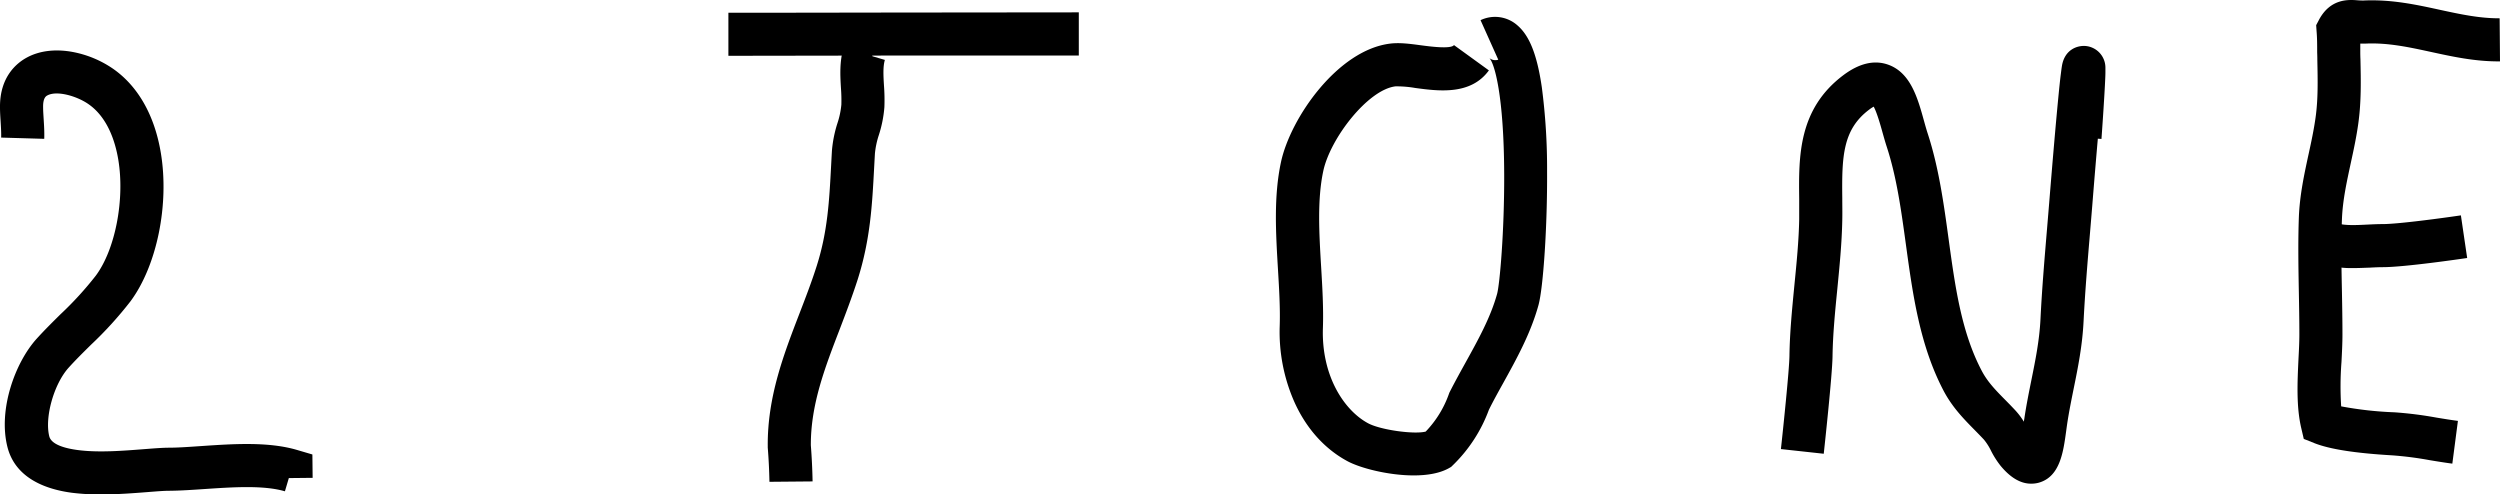
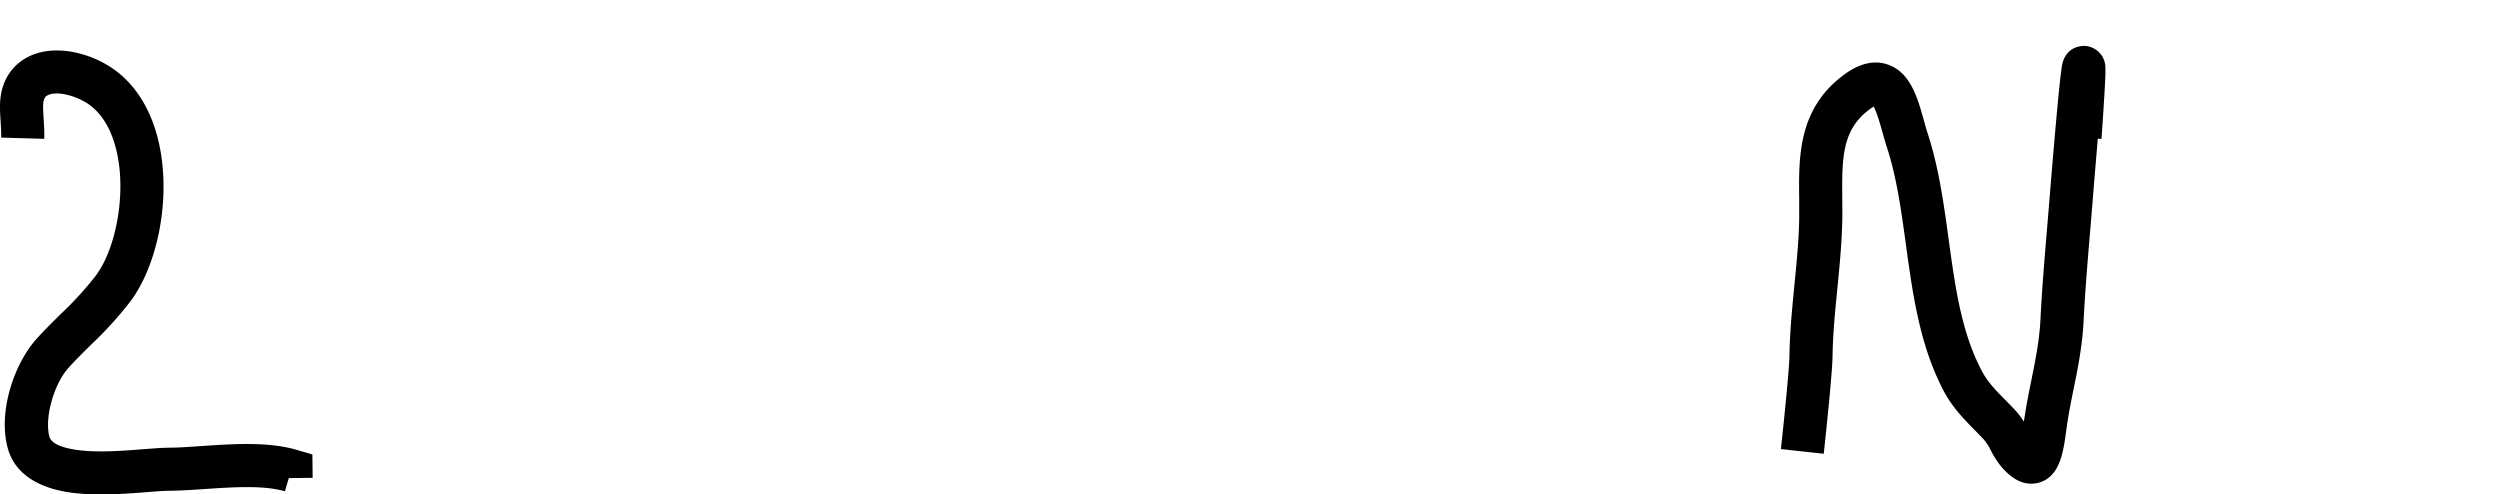
<svg xmlns="http://www.w3.org/2000/svg" id="レイヤー_1" data-name="レイヤー 1" viewBox="0 0 900 177.99">
  <title>アートボード 1</title>
  <path d="M36.41,178a81.93,81.93,0,0,1-10.49-.6c-9-1.18-20.37-5-23.26-16.55-3.35-13.39,2.75-30.31,10.57-38.94,2.82-3.11,5.75-6,8.59-8.81A121.75,121.75,0,0,0,34.51,99.21c7-9.44,10.46-27.37,8.08-41.69C41.51,51,38.76,42.26,31.81,37.46c-4.24-2.93-11.34-4.93-14.73-3.12-.48.26-1.6.85-1.56,4.18,0,1.4.11,2.84.2,4.37.14,2.25.29,4.58.21,7.09L.42,49.53c.05-1.8-.07-3.68-.19-5.68C.13,42.21,0,40.5,0,38.7-.13,27.6,6.08,22.62,9.79,20.65c4.45-2.37,10-3.06,16.07-2a38,38,0,0,1,14.76,6.05c9,6.24,15,16.71,17.27,30.28C61,73.59,56.51,95.57,47,108.44a135.48,135.48,0,0,1-14.26,15.69c-2.81,2.78-5.47,5.4-8,8.2-5.32,5.86-8.72,17.89-7,24.75.77,3.07,6,4.37,10.21,4.93,7.45,1,16.54.26,23.85-.31,3.48-.27,6.49-.51,8.9-.53,3.53,0,7.61-.31,11.94-.6,11.25-.76,24-1.63,34.32,1.42l5.5,1.62.09,8.41-8.57.09-1.41,4.76c-7.65-2.26-18.93-1.49-28.88-.82-4.56.31-8.87.6-12.86.63-1.87,0-4.62.23-7.82.48C48.22,177.53,42.35,178,36.41,178Z" />
-   <path d="M262.22,20.09V4.58c13.22,0,34.79,0,57.63-.06,26.14,0,53.16-.08,68.52-.07V20C373,20,346,20,319.87,20,297,20.06,275.45,20.09,262.22,20.09Z" />
-   <path d="M508.95,171.15c-9,0-19.12-2.58-23.84-5.11-8.3-4.45-15-11.94-19.28-21.66a62.33,62.33,0,0,1-5.14-26.86c.22-6.47-.19-13.37-.63-20.68-.76-12.85-1.56-26.13,1.09-38.47,3.4-15.89,20.44-40.42,39.38-42.68,3.41-.41,7.11.09,11,.61,3.23.43,10.8,1.44,11.9-.07L536,25.34c-6.54,9-18.08,7.46-26.51,6.33a38.93,38.93,0,0,0-7.12-.58c-9.93,1.19-23.53,18.76-26,30.53-2.2,10.28-1.47,22.49-.77,34.3.44,7.34.89,14.94.65,22.13-.59,17.37,7.74,29.75,16.25,34.32,4.54,2.44,16.69,4.08,20.75,3a37.67,37.67,0,0,0,8.35-13.53l.16-.45.22-.43c1.76-3.46,3.67-6.91,5.51-10.24,4.7-8.49,9.14-16.5,11.47-24.94.94-3.41,2.62-22.33,2.55-43-.1-28.72-3.53-40-5.34-41.88a3.42,3.42,0,0,0,3.21.59L533,7.26a12.12,12.12,0,0,1,13.28,1.88c4.36,3.75,7.07,10.61,8.77,22.23a225.28,225.28,0,0,1,1.9,30.3c.12,19.23-1.33,41.75-3.1,48.18-2.82,10.22-7.92,19.43-12.85,28.33-1.79,3.22-3.48,6.28-5,9.35a53.6,53.6,0,0,1-12.88,19.86l-.72.7-.88.5C518.22,170.42,513.73,171.15,508.95,171.15Z" />
-   <path d="M277,173.45c-.08-4.1-.28-8.25-.61-12.34l0-.56c-.13-17.69,5.74-32.94,11.42-47.69,2.15-5.58,4.37-11.34,6.2-17.1,3.94-12.4,4.52-23.37,5.19-36.08q.14-2.64.29-5.36a44.31,44.31,0,0,1,2-10,30.09,30.09,0,0,0,1.4-6.62,56.46,56.46,0,0,0-.15-6c-.26-4.44-.55-9.47.93-14.49l1.31-4.48,7.24-1.48,1.85,9,4.48,1.32c-.72,2.45-.53,5.74-.32,9.23a68.72,68.72,0,0,1,.15,7.77,43.71,43.71,0,0,1-2,10.06,30.63,30.63,0,0,0-1.41,6.66q-.15,2.69-.29,5.28c-.7,13.2-1.36,25.66-5.9,40-2,6.21-4.28,12.19-6.5,18-5.36,13.93-10.43,27.09-10.38,41.74.34,4.3.55,8.67.63,13Z" />
  <path d="M731.15,174.12c-3.75,0-7.45-2.18-11-6.51a32,32,0,0,1-3.38-5.33,20.4,20.4,0,0,0-2.54-4c-1.08-1.16-2.17-2.27-3.32-3.44-3.94-4-8-8.14-11.13-14-8.66-16.4-11.19-34.86-13.64-52.72-1.72-12.52-3.34-24.35-6.91-35.28-.56-1.72-1.07-3.55-1.57-5.32-.72-2.6-2-7.09-3.13-9.13a13.61,13.61,0,0,0-1.62,1.07c-9.49,7.14-9.87,16.73-9.69,31.8,0,2.6.06,5.3,0,8-.16,8.41-1,16.72-1.78,24.75-.83,8.36-1.61,16.26-1.73,24.34-.1,6.75-2.85,32.13-3.16,35l-15.42-1.68c.83-7.6,3-28.44,3.07-33.54.12-8.73,1-17.33,1.8-25.65.8-8.09,1.56-15.72,1.71-23.52,0-2.45,0-4.91,0-7.5-.18-15.07-.37-32.16,15.88-44.38,5.64-4.24,11-5.54,15.94-3.87,8.23,2.79,10.81,12,13.07,20.17.47,1.68.91,3.27,1.37,4.67,4,12.26,5.8,25.34,7.53,38,2.37,17.28,4.6,33.61,12,47.58,2.06,3.89,5,6.92,8.47,10.42,1.18,1.2,2.4,2.44,3.63,3.77a26,26,0,0,1,3,4c0-.34.09-.66.14-1,.72-4.9,1.66-9.52,2.56-14,1.49-7.36,2.89-14.31,3.27-21.9.53-10.8,1.45-21.66,2.33-32.16q.42-5,.83-10c1.24-15.31,2.34-28.09,3.2-37,.39-4.06.72-7.22,1-9.37.14-1.14.26-2,.36-2.63,1-6.12,5.77-7.41,8.43-7.21a7.83,7.83,0,0,1,7.23,7.81c0,.43,0,1,0,1.66,0,1.15-.09,2.82-.2,5-.23,4.42-.65,11-1.22,19l-1.31-.09c-.56,6.41-1.23,14.34-2,24.05q-.41,5-.83,10c-.87,10.37-1.77,21.09-2.3,31.63-.43,8.76-2,16.61-3.55,24.21-.86,4.27-1.76,8.69-2.42,13.19-.1.7-.2,1.46-.31,2.25-1,7.26-2.14,16.3-9.78,18.49A10.13,10.13,0,0,1,731.15,174.12Z" />
-   <path d="M882.84,166.91c-2.94-.39-5.65-.84-8.27-1.27a123.58,123.58,0,0,0-13.45-1.72c-13.35-.78-22.51-2.22-28-4.41l-3.76-1.5-.92-3.94c-1.82-7.8-1.36-16.7-1-24.55.17-3.25.33-6.31.33-9.11,0-4.93-.09-10-.18-14.92-.16-8.93-.33-18.17,0-27.3.31-8,1.93-15.43,3.49-22.64,1-4.56,1.92-8.88,2.53-13.28.93-6.63.78-13.4.63-20.58q0-1.42-.06-2.83v-.23c0-2.43,0-4.9-.21-7.34l-.15-2.22,1.05-2C839-.59,845.53-.13,848.65.1A20.7,20.7,0,0,0,851,.18c10-.43,18.83,1.49,27.39,3.36,7.32,1.59,14.26,3.08,21.48,3.05L900,22.1c-9,.07-17-1.7-24.88-3.41s-15.46-3.36-23.42-3c-.7,0-1.35,0-2,0q0,1.5,0,3,0,1.34.06,2.68c.16,7.47.33,15.19-.77,23.06-.69,5-1.73,9.77-2.74,14.41-1.48,6.86-2.89,13.34-3.15,20-.34,8.69-.18,17.69,0,26.41.09,5,.18,10.12.18,15.2,0,3.2-.18,6.61-.35,9.91a114.13,114.13,0,0,0-.11,15.93A129.43,129.43,0,0,0,862,148.43a137.6,137.6,0,0,1,15.09,1.9c2.49.41,5.07.84,7.76,1.19Z" />
-   <path d="M847.13,96.51a35.42,35.42,0,0,1-10-1.22L832.67,94l-1.49-7.24,9-1.85,1.32-4.48c2.79.82,6.85.62,10.78.42,1.83-.09,3.72-.18,5.57-.18,5.58,0,22.16-2.26,28.07-3.14l2.26,15.35c-2.29.34-22.62,3.3-30.34,3.3-1.47,0-3.09.08-4.8.17C851.17,96.41,849.17,96.51,847.13,96.51Z" />
</svg>